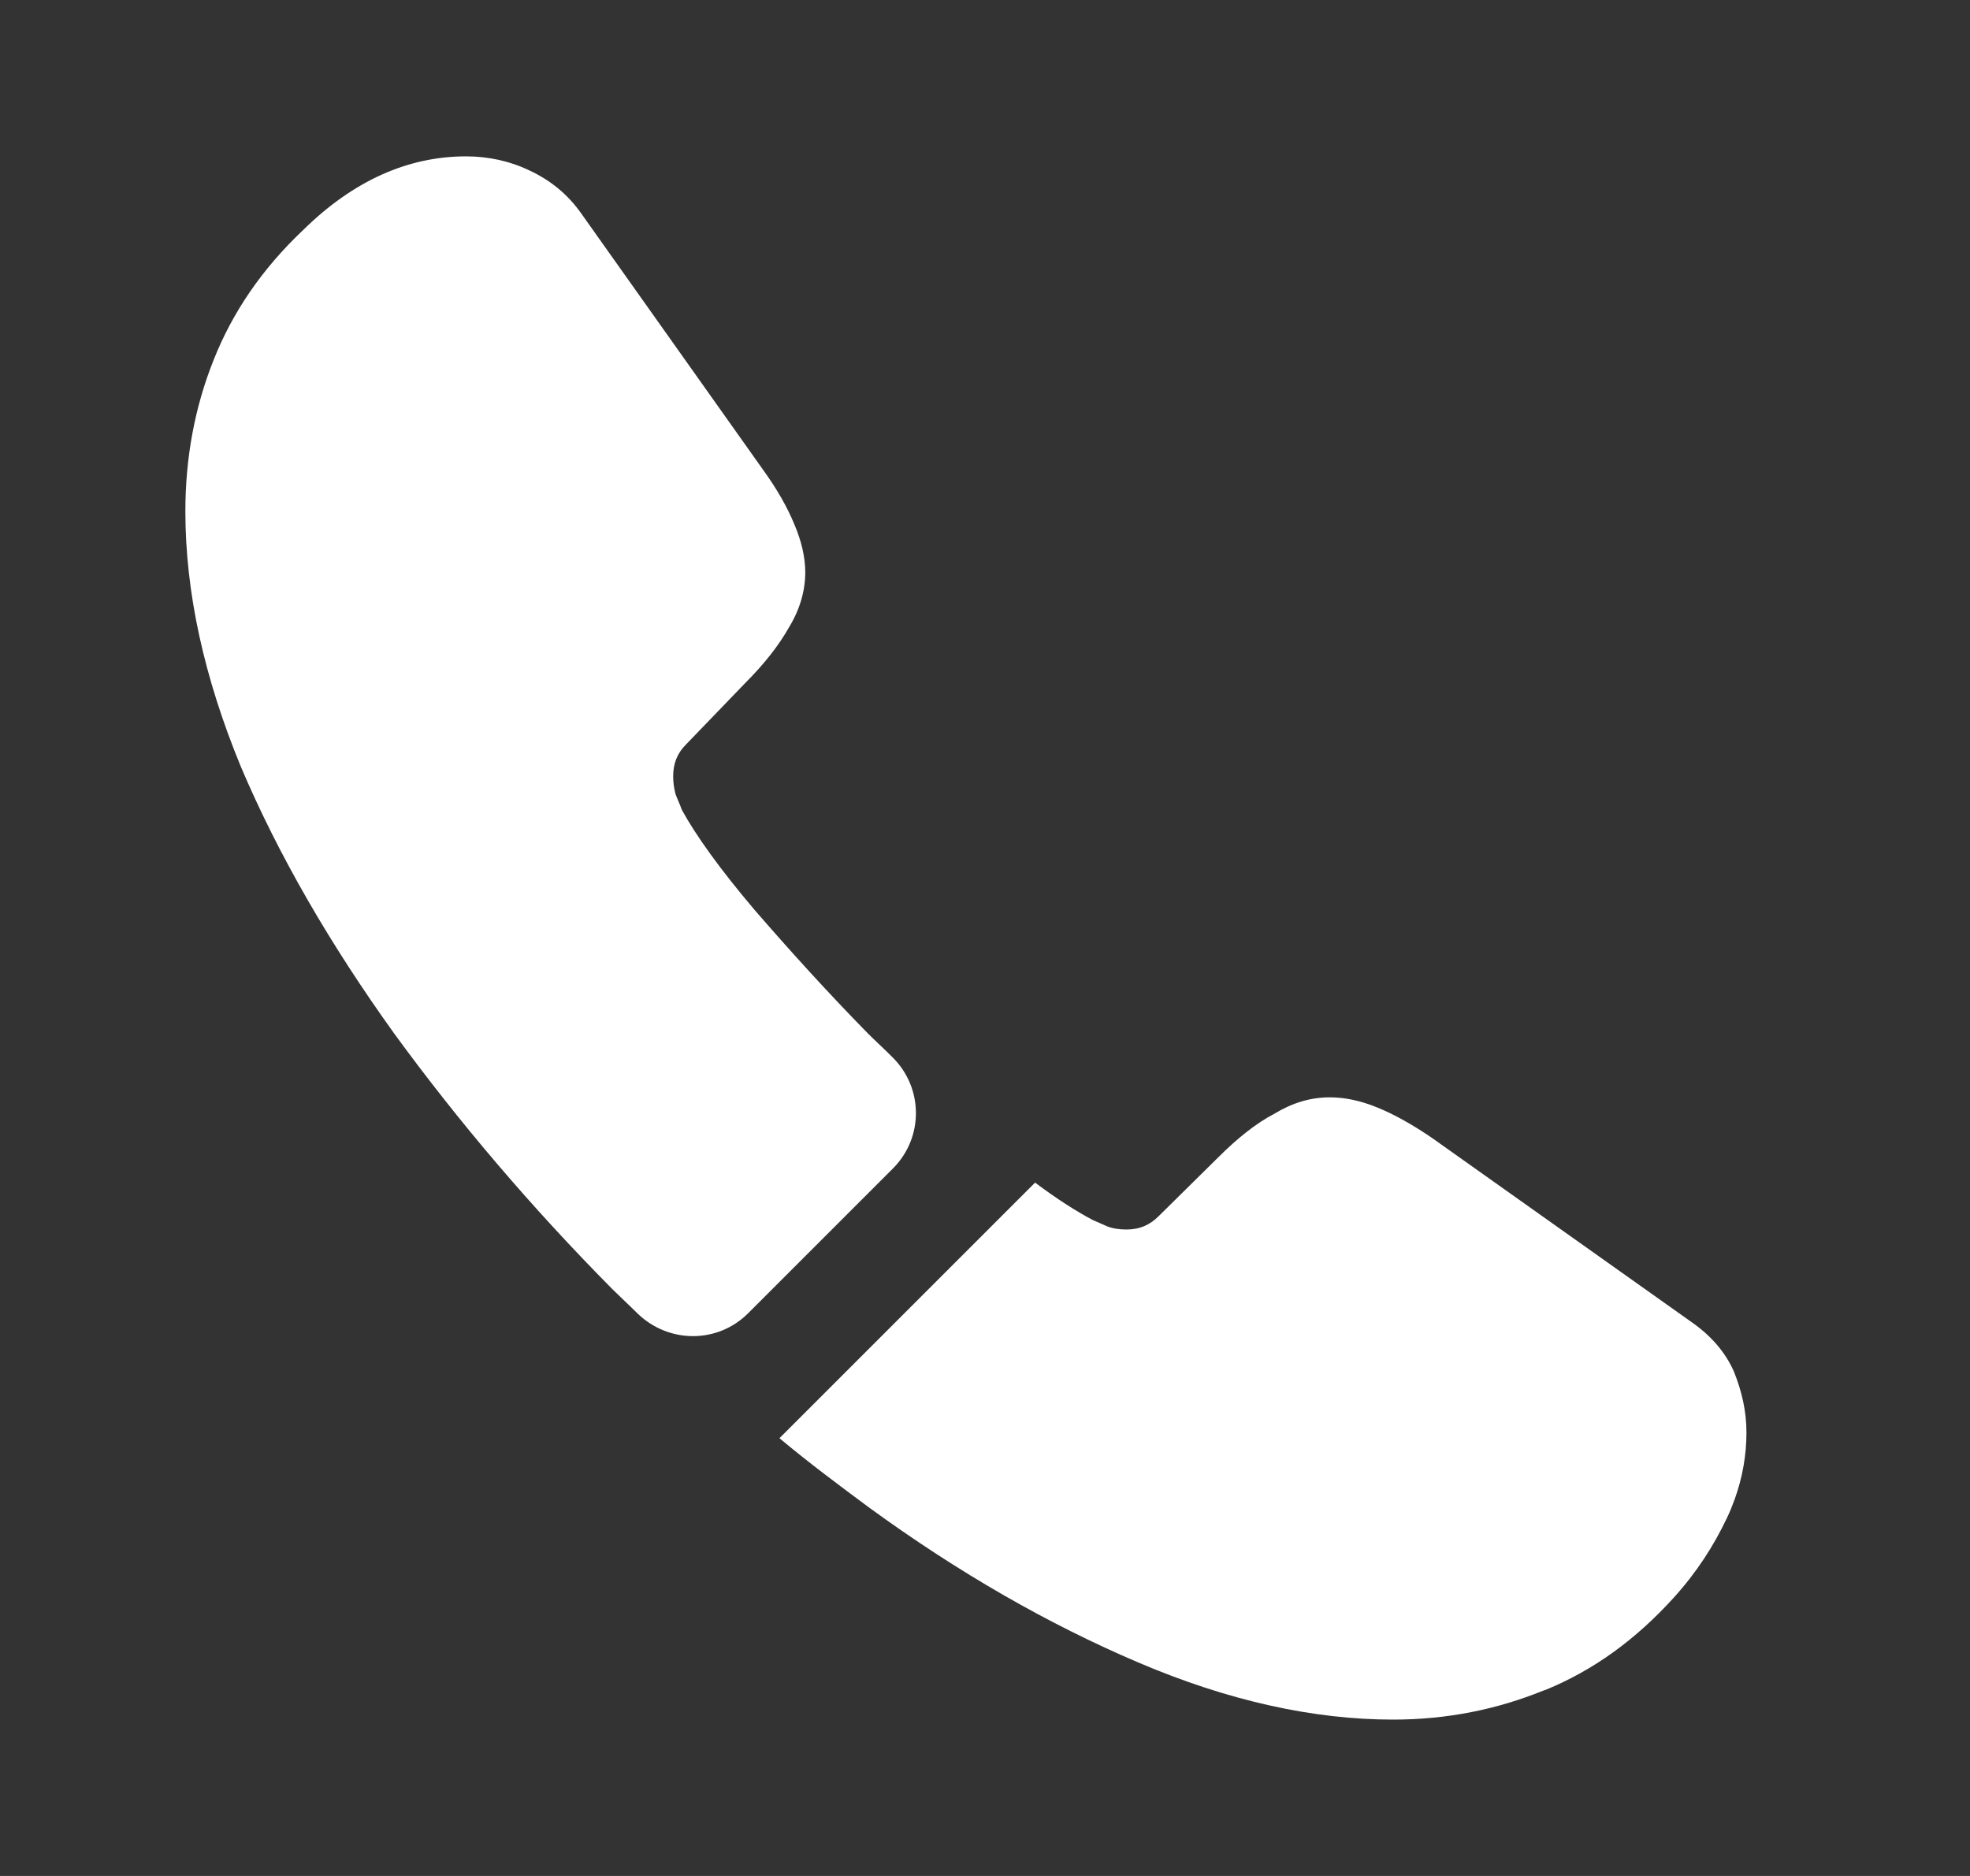
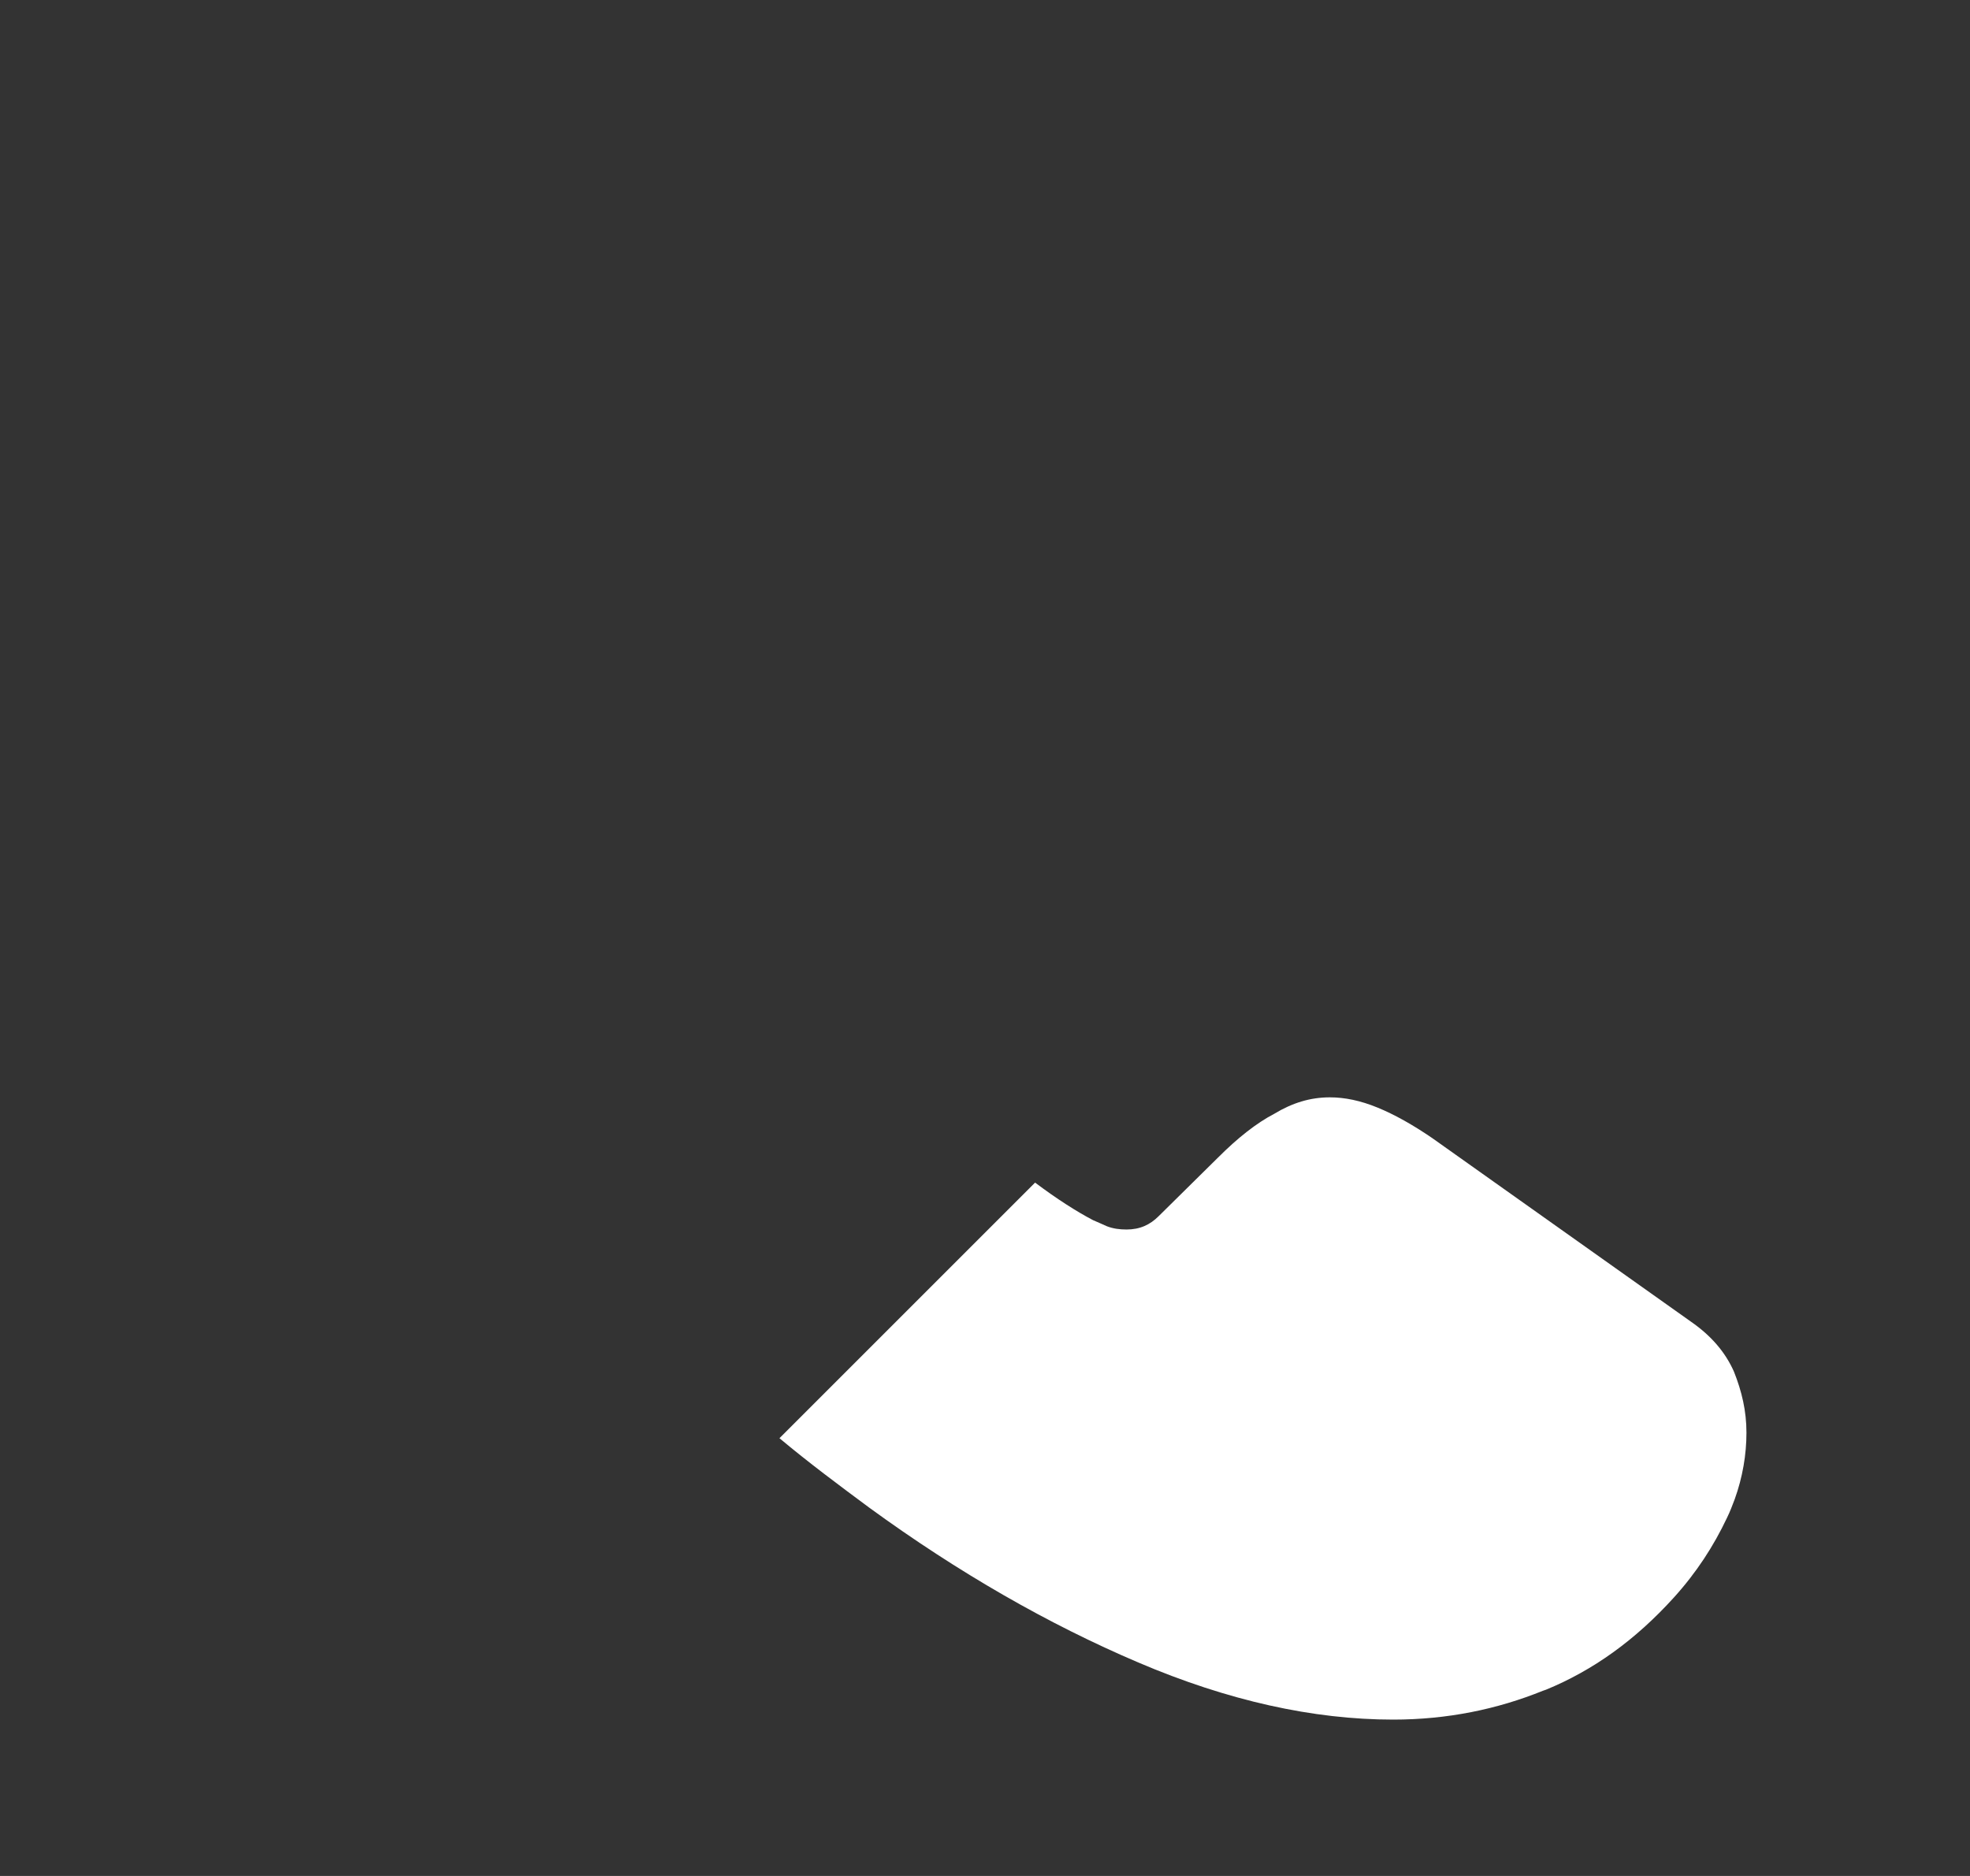
<svg xmlns="http://www.w3.org/2000/svg" width="21" height="20" viewBox="0 0 21 20" fill="none">
  <rect x="0" y="0" width="21" height="20" fill="#333333" stroke="none" />
-   <path d="M7.976 14C7.651 14.325 7.134 14.325 6.801 14.008C6.709 13.916 6.618 13.833 6.526 13.742C5.668 12.875 4.893 11.966 4.201 11.017C3.518 10.066 2.968 9.117 2.568 8.175C2.176 7.225 1.976 6.316 1.976 5.45C1.976 4.883 2.076 4.341 2.276 3.841C2.476 3.333 2.793 2.866 3.234 2.45C3.768 1.925 4.351 1.667 4.968 1.667C5.201 1.667 5.434 1.716 5.643 1.817C5.859 1.917 6.051 2.067 6.201 2.283L8.134 5.008C8.284 5.216 8.393 5.408 8.468 5.591C8.543 5.766 8.584 5.941 8.584 6.1C8.584 6.3 8.526 6.5 8.409 6.691C8.301 6.883 8.143 7.083 7.943 7.283L7.309 7.941C7.218 8.033 7.176 8.142 7.176 8.275C7.176 8.341 7.184 8.4 7.201 8.466C7.226 8.533 7.251 8.583 7.268 8.633C7.418 8.908 7.676 9.267 8.043 9.7C8.418 10.133 8.818 10.575 9.251 11.017C9.334 11.1 9.426 11.183 9.509 11.267C9.843 11.591 9.851 12.125 9.518 12.458L7.976 14Z" fill="white" />
  <path d="M18.492 15.983C18.467 16.049 18.442 16.116 18.409 16.183C18.267 16.483 18.084 16.766 17.842 17.033C17.434 17.483 16.984 17.808 16.476 18.016C16.467 18.016 16.459 18.024 16.451 18.024C15.959 18.224 15.426 18.333 14.851 18.333C14.001 18.333 13.092 18.133 12.134 17.724C11.176 17.316 10.217 16.766 9.267 16.074C8.942 15.833 8.617 15.591 8.309 15.333L11.034 12.608C11.267 12.783 11.476 12.916 11.651 13.008C11.692 13.024 11.742 13.049 11.801 13.074C11.867 13.099 11.934 13.108 12.009 13.108C12.151 13.108 12.259 13.058 12.351 12.966L12.984 12.341C13.192 12.133 13.392 11.974 13.584 11.874C13.776 11.758 13.967 11.699 14.176 11.699C14.334 11.699 14.501 11.733 14.684 11.808C14.867 11.883 15.059 11.991 15.267 12.133L18.026 14.091C18.242 14.241 18.392 14.416 18.484 14.624C18.567 14.833 18.617 15.041 18.617 15.274C18.617 15.508 18.576 15.749 18.492 15.983Z" fill="white" />
</svg>